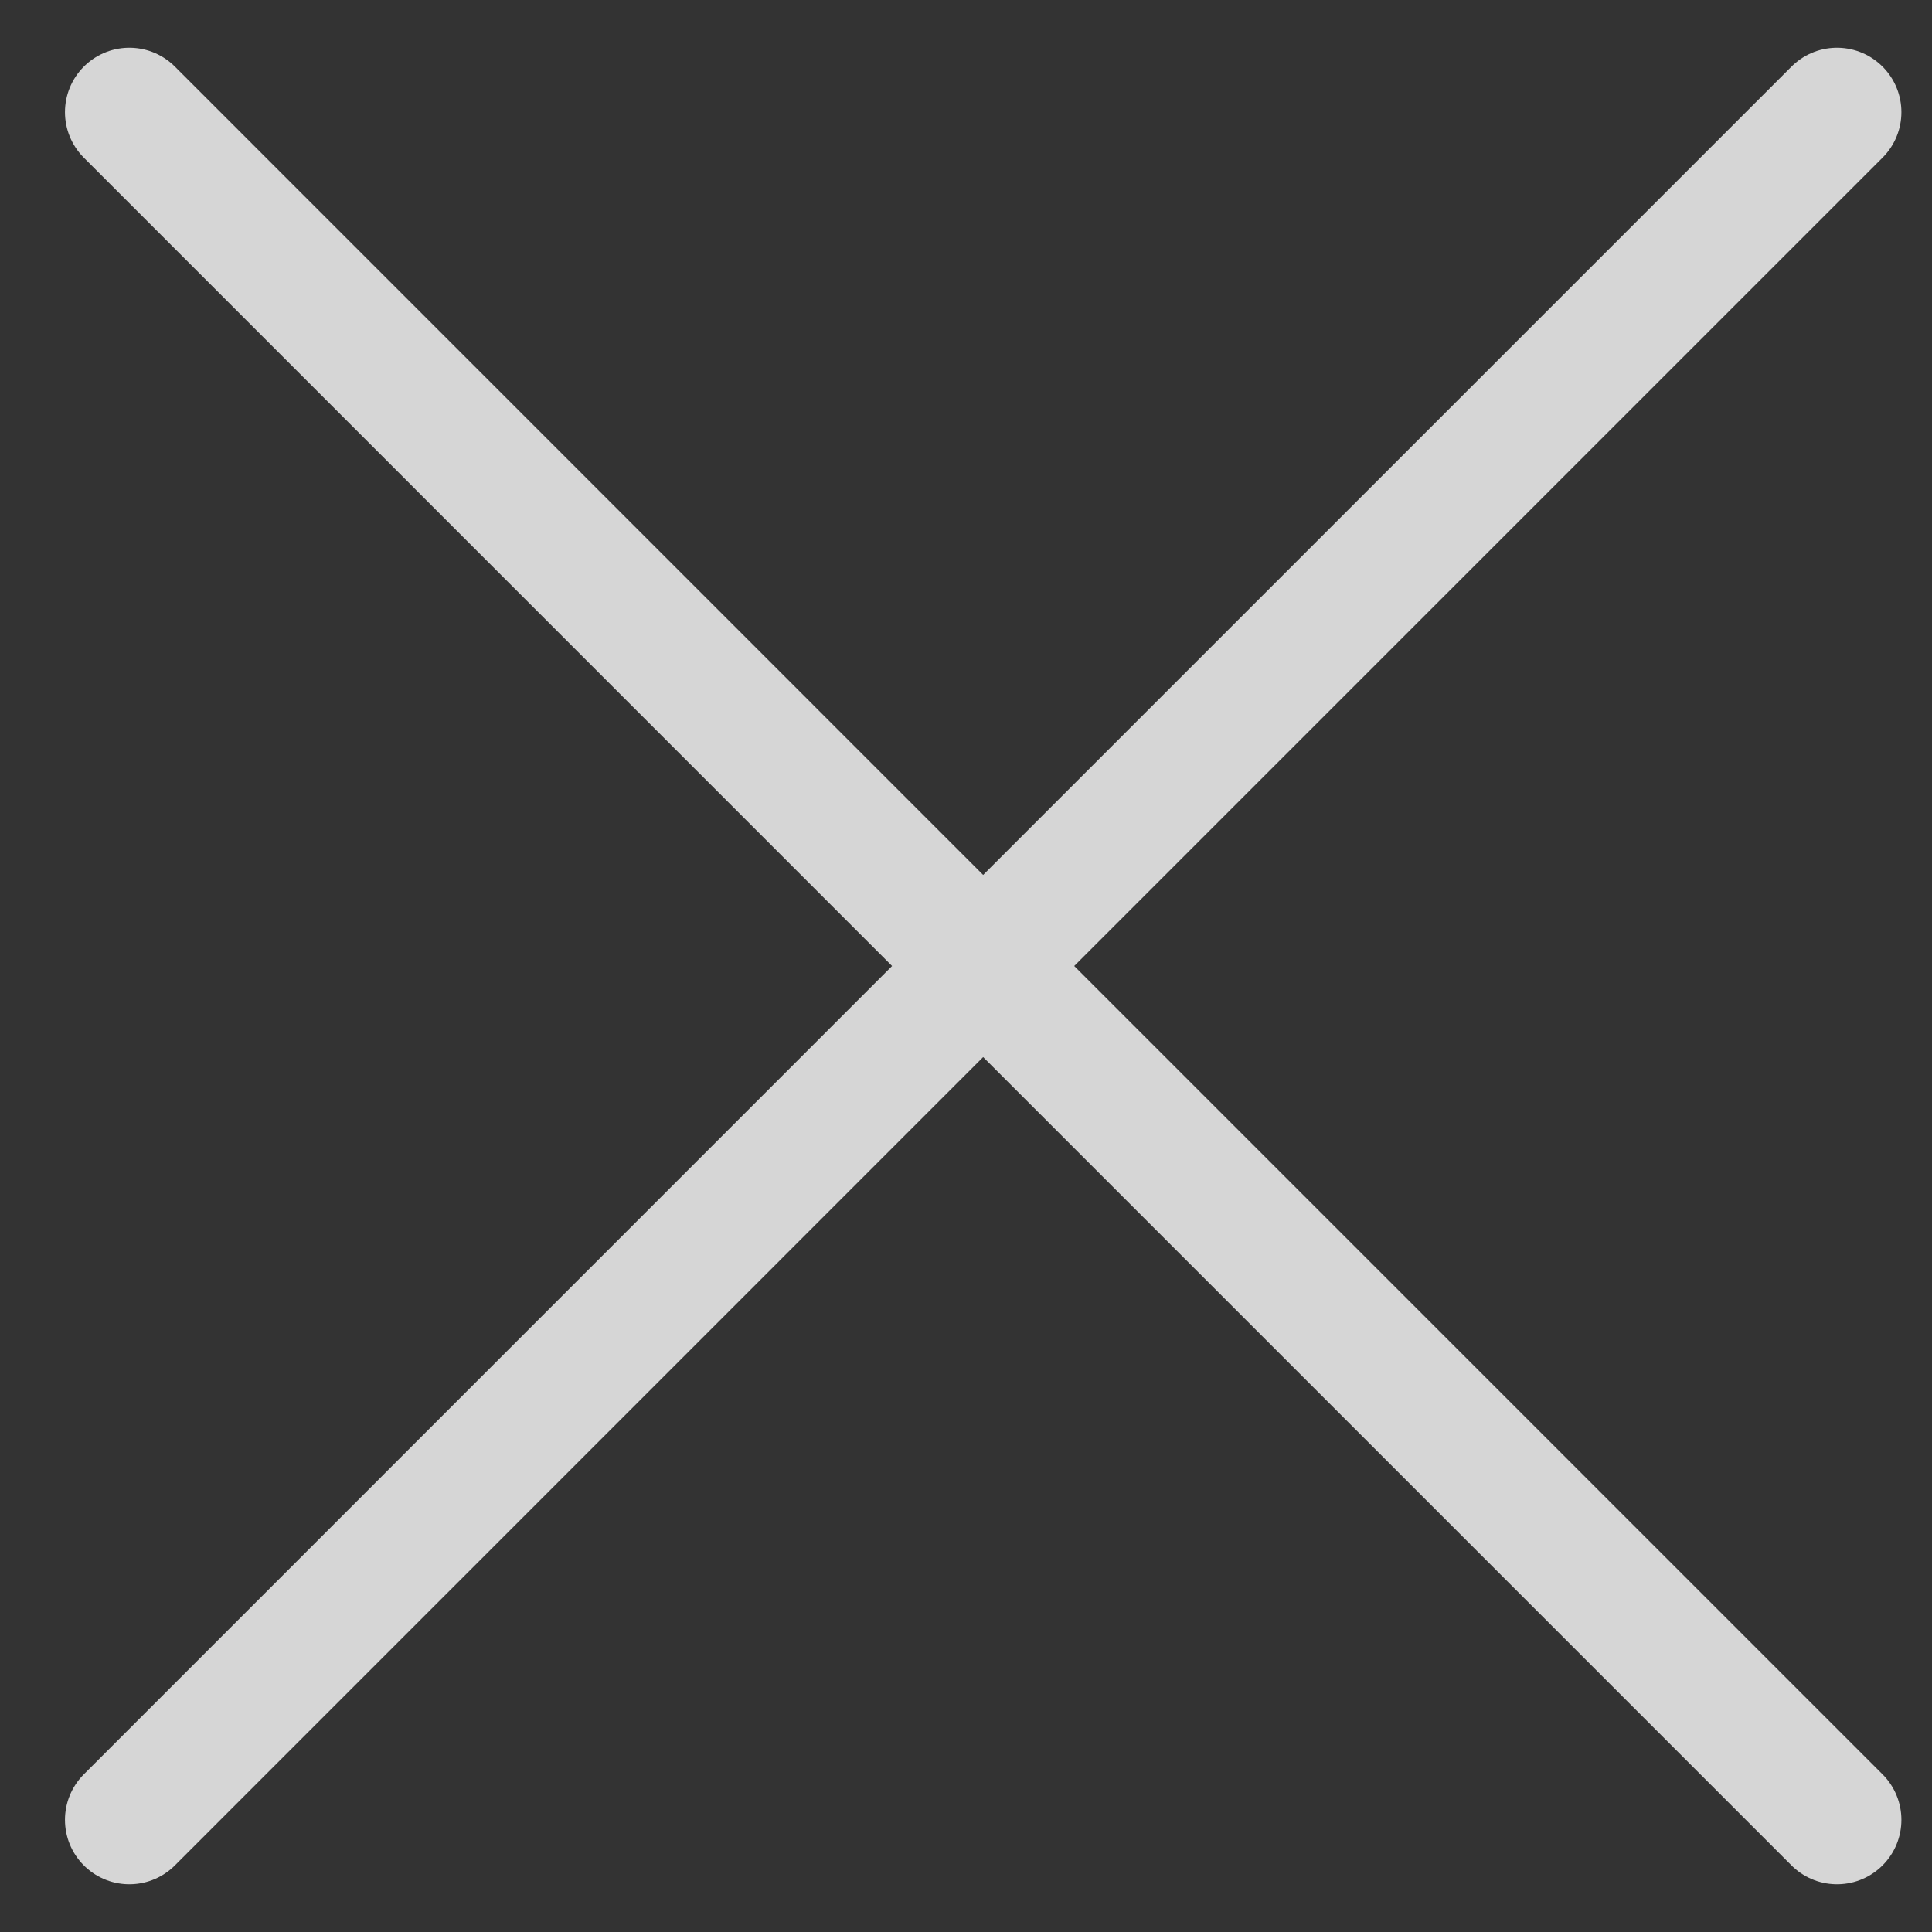
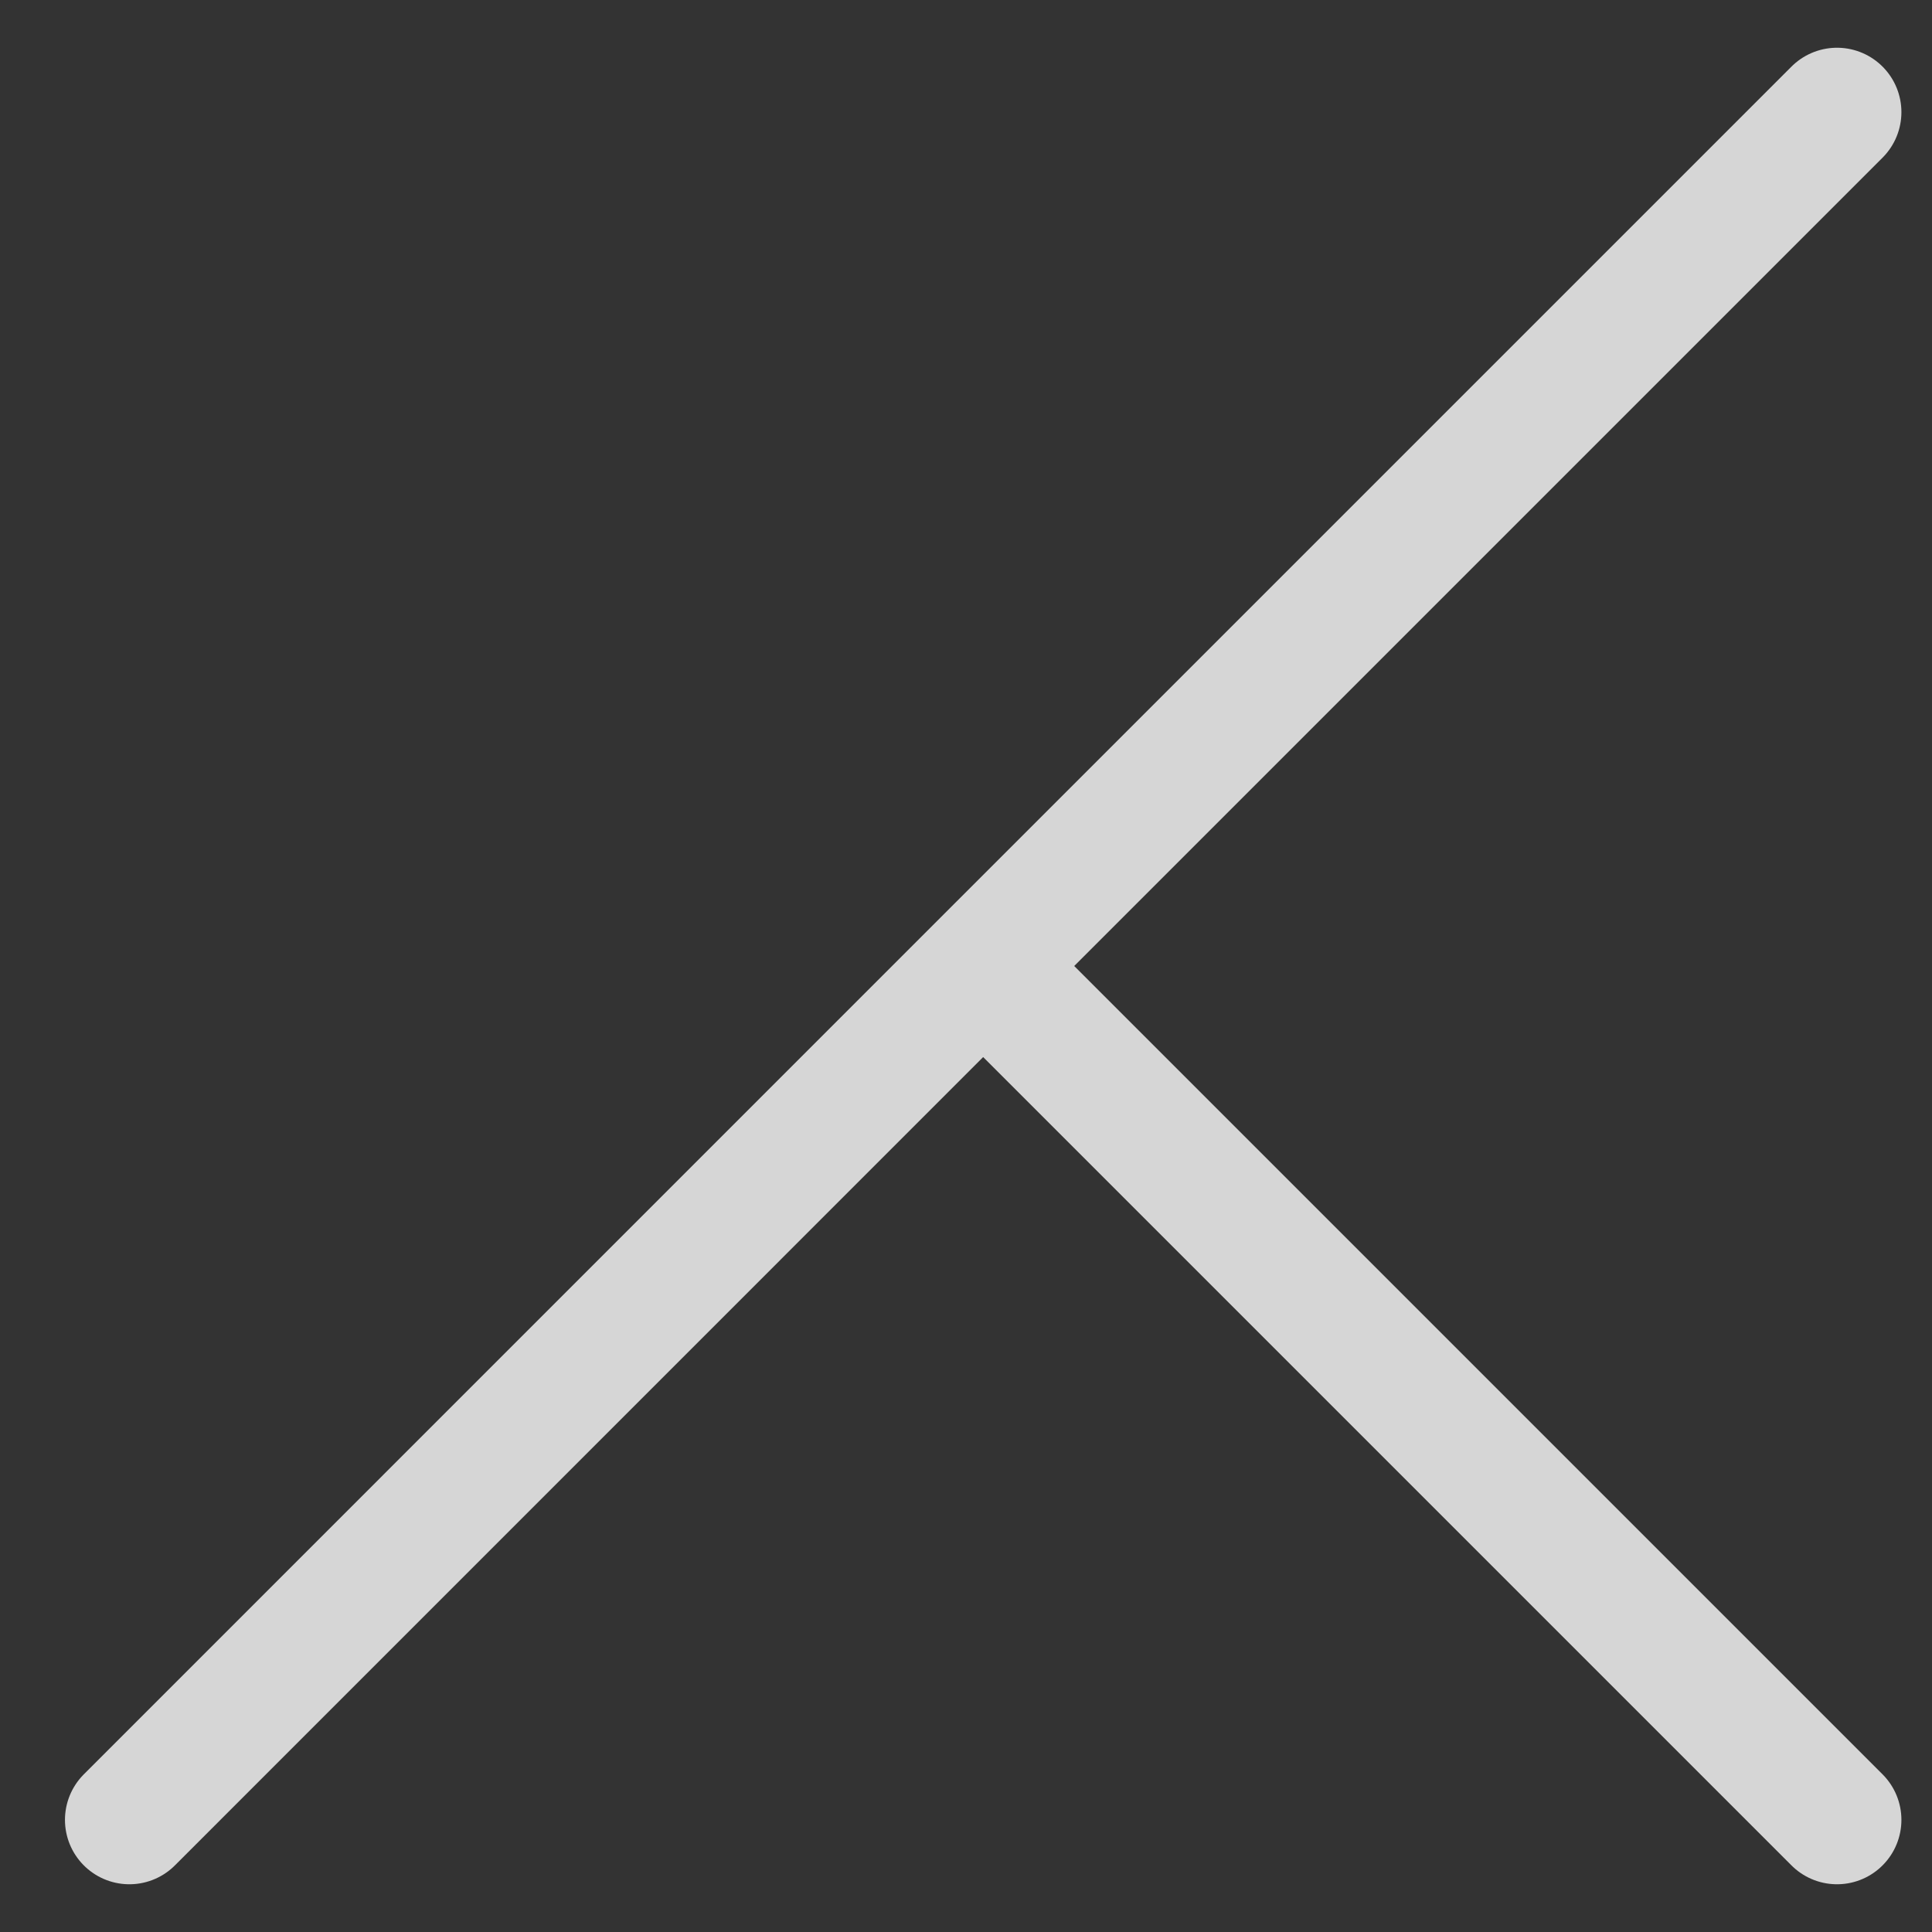
<svg xmlns="http://www.w3.org/2000/svg" width="24" height="24" viewBox="0 0 24 24" fill="none">
  <rect x="0" y="0" width="24" height="24" fill="#333333" stroke="none" />
-   <path d="M1.607 22.607L12.213 12M12.213 12L22.82 1.393M12.213 12L22.82 22.607M12.213 12L1.607 1.393" stroke="white" stroke-opacity="0.8" stroke-width="1.6" stroke-linecap="round" stroke-linejoin="round" />
+   <path d="M1.607 22.607L12.213 12M12.213 12L22.82 1.393M12.213 12L22.82 22.607M12.213 12" stroke="white" stroke-opacity="0.8" stroke-width="1.6" stroke-linecap="round" stroke-linejoin="round" />
</svg>